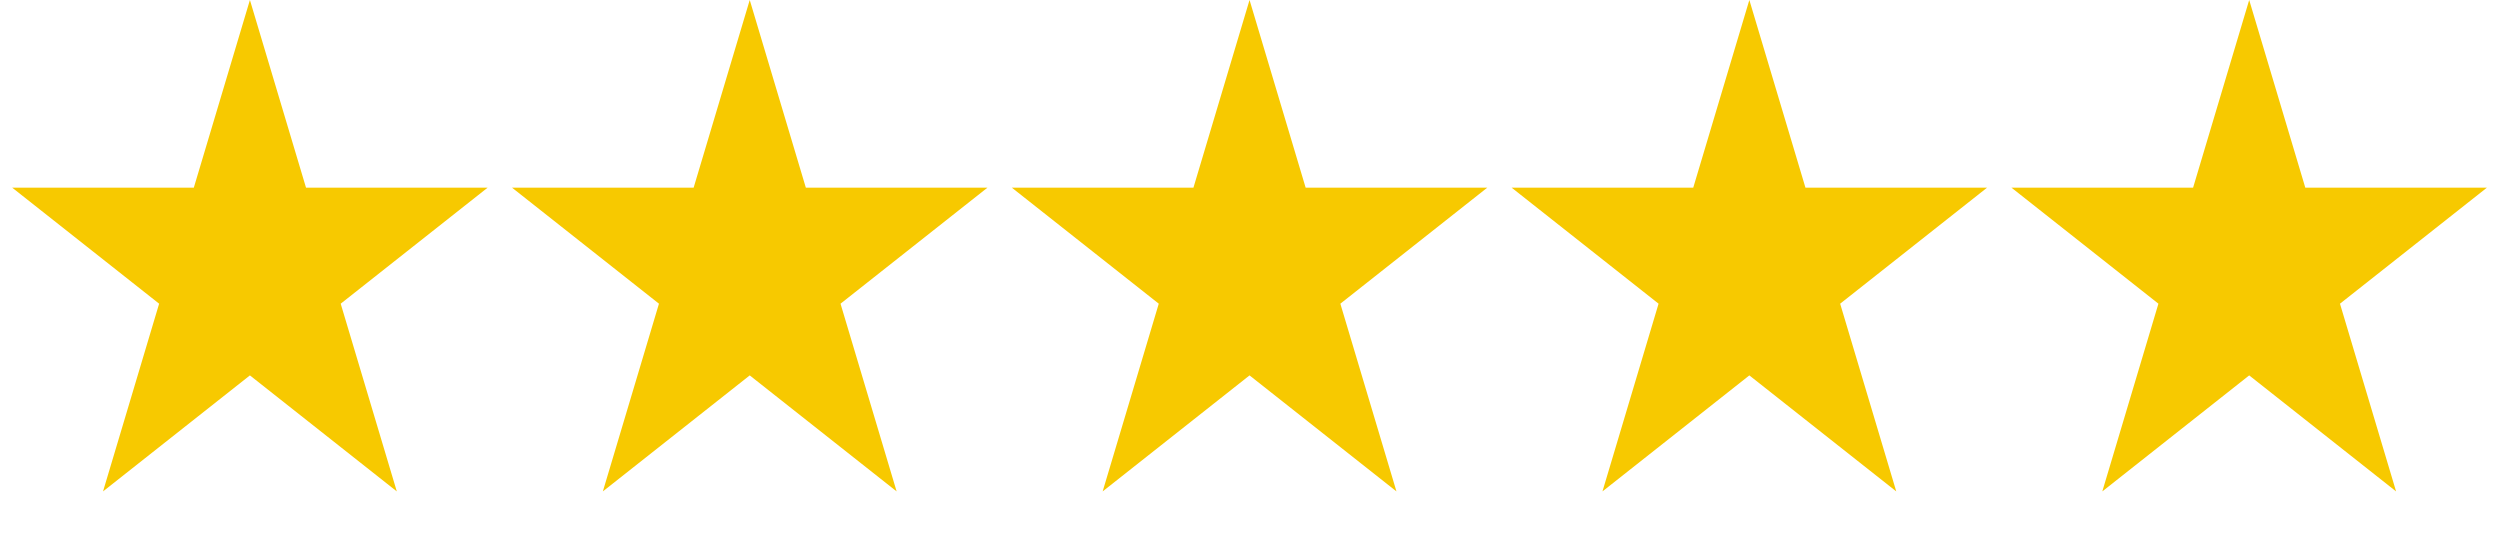
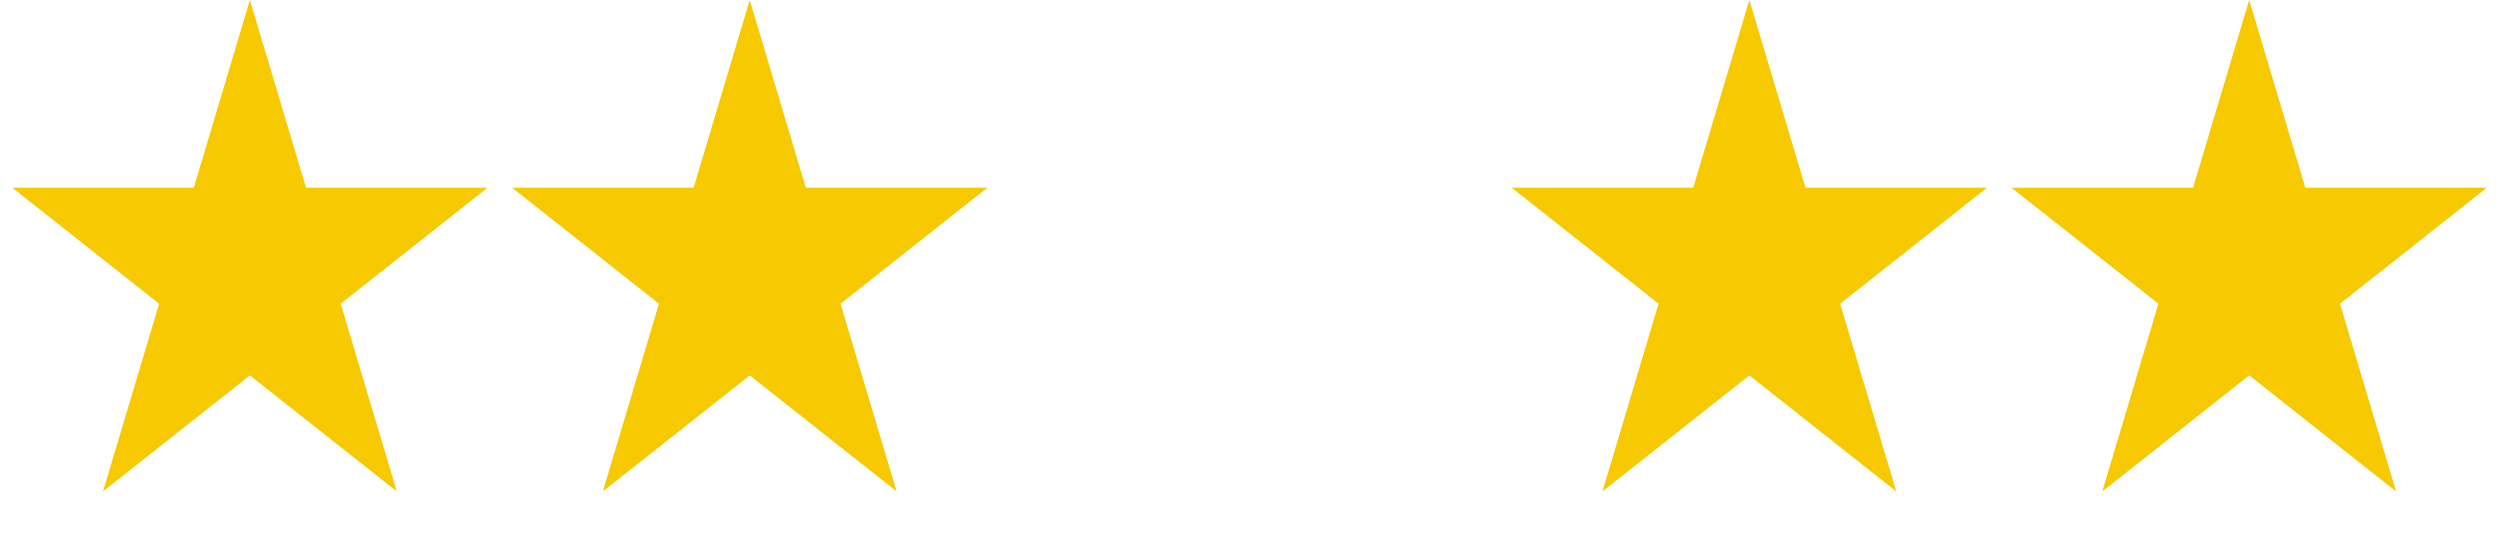
<svg xmlns="http://www.w3.org/2000/svg" width="115" height="25" viewBox="0 0 115 25" fill="none">
  <path d="M11.496 0L14.077 8.634H22.429L15.672 13.97L18.253 22.605L11.496 17.268L4.739 22.605L7.32 13.97L0.563 8.634H8.915L11.496 0Z" fill="#F7C900" />
  <path d="M34.488 0L37.069 8.634H45.421L38.664 13.97L41.245 22.605L34.488 17.268L27.731 22.605L30.312 13.97L23.555 8.634H31.907L34.488 0Z" fill="#F7C900" />
-   <path d="M57.479 0L60.06 8.634H68.413L61.656 13.97L64.237 22.605L57.479 17.268L50.722 22.605L53.303 13.97L46.546 8.634H54.898L57.479 0Z" fill="#F7C900" />
  <path d="M80.47 0L83.051 8.634H91.404L84.647 13.97L87.228 22.605L80.47 17.268L73.713 22.605L76.294 13.97L69.537 8.634H77.889L80.47 0Z" fill="#F7C900" />
  <path d="M103.463 0L106.044 8.634H114.396L107.639 13.97L110.22 22.605L103.463 17.268L96.706 22.605L99.287 13.97L92.529 8.634H100.882L103.463 0Z" fill="#F7C900" />
</svg>